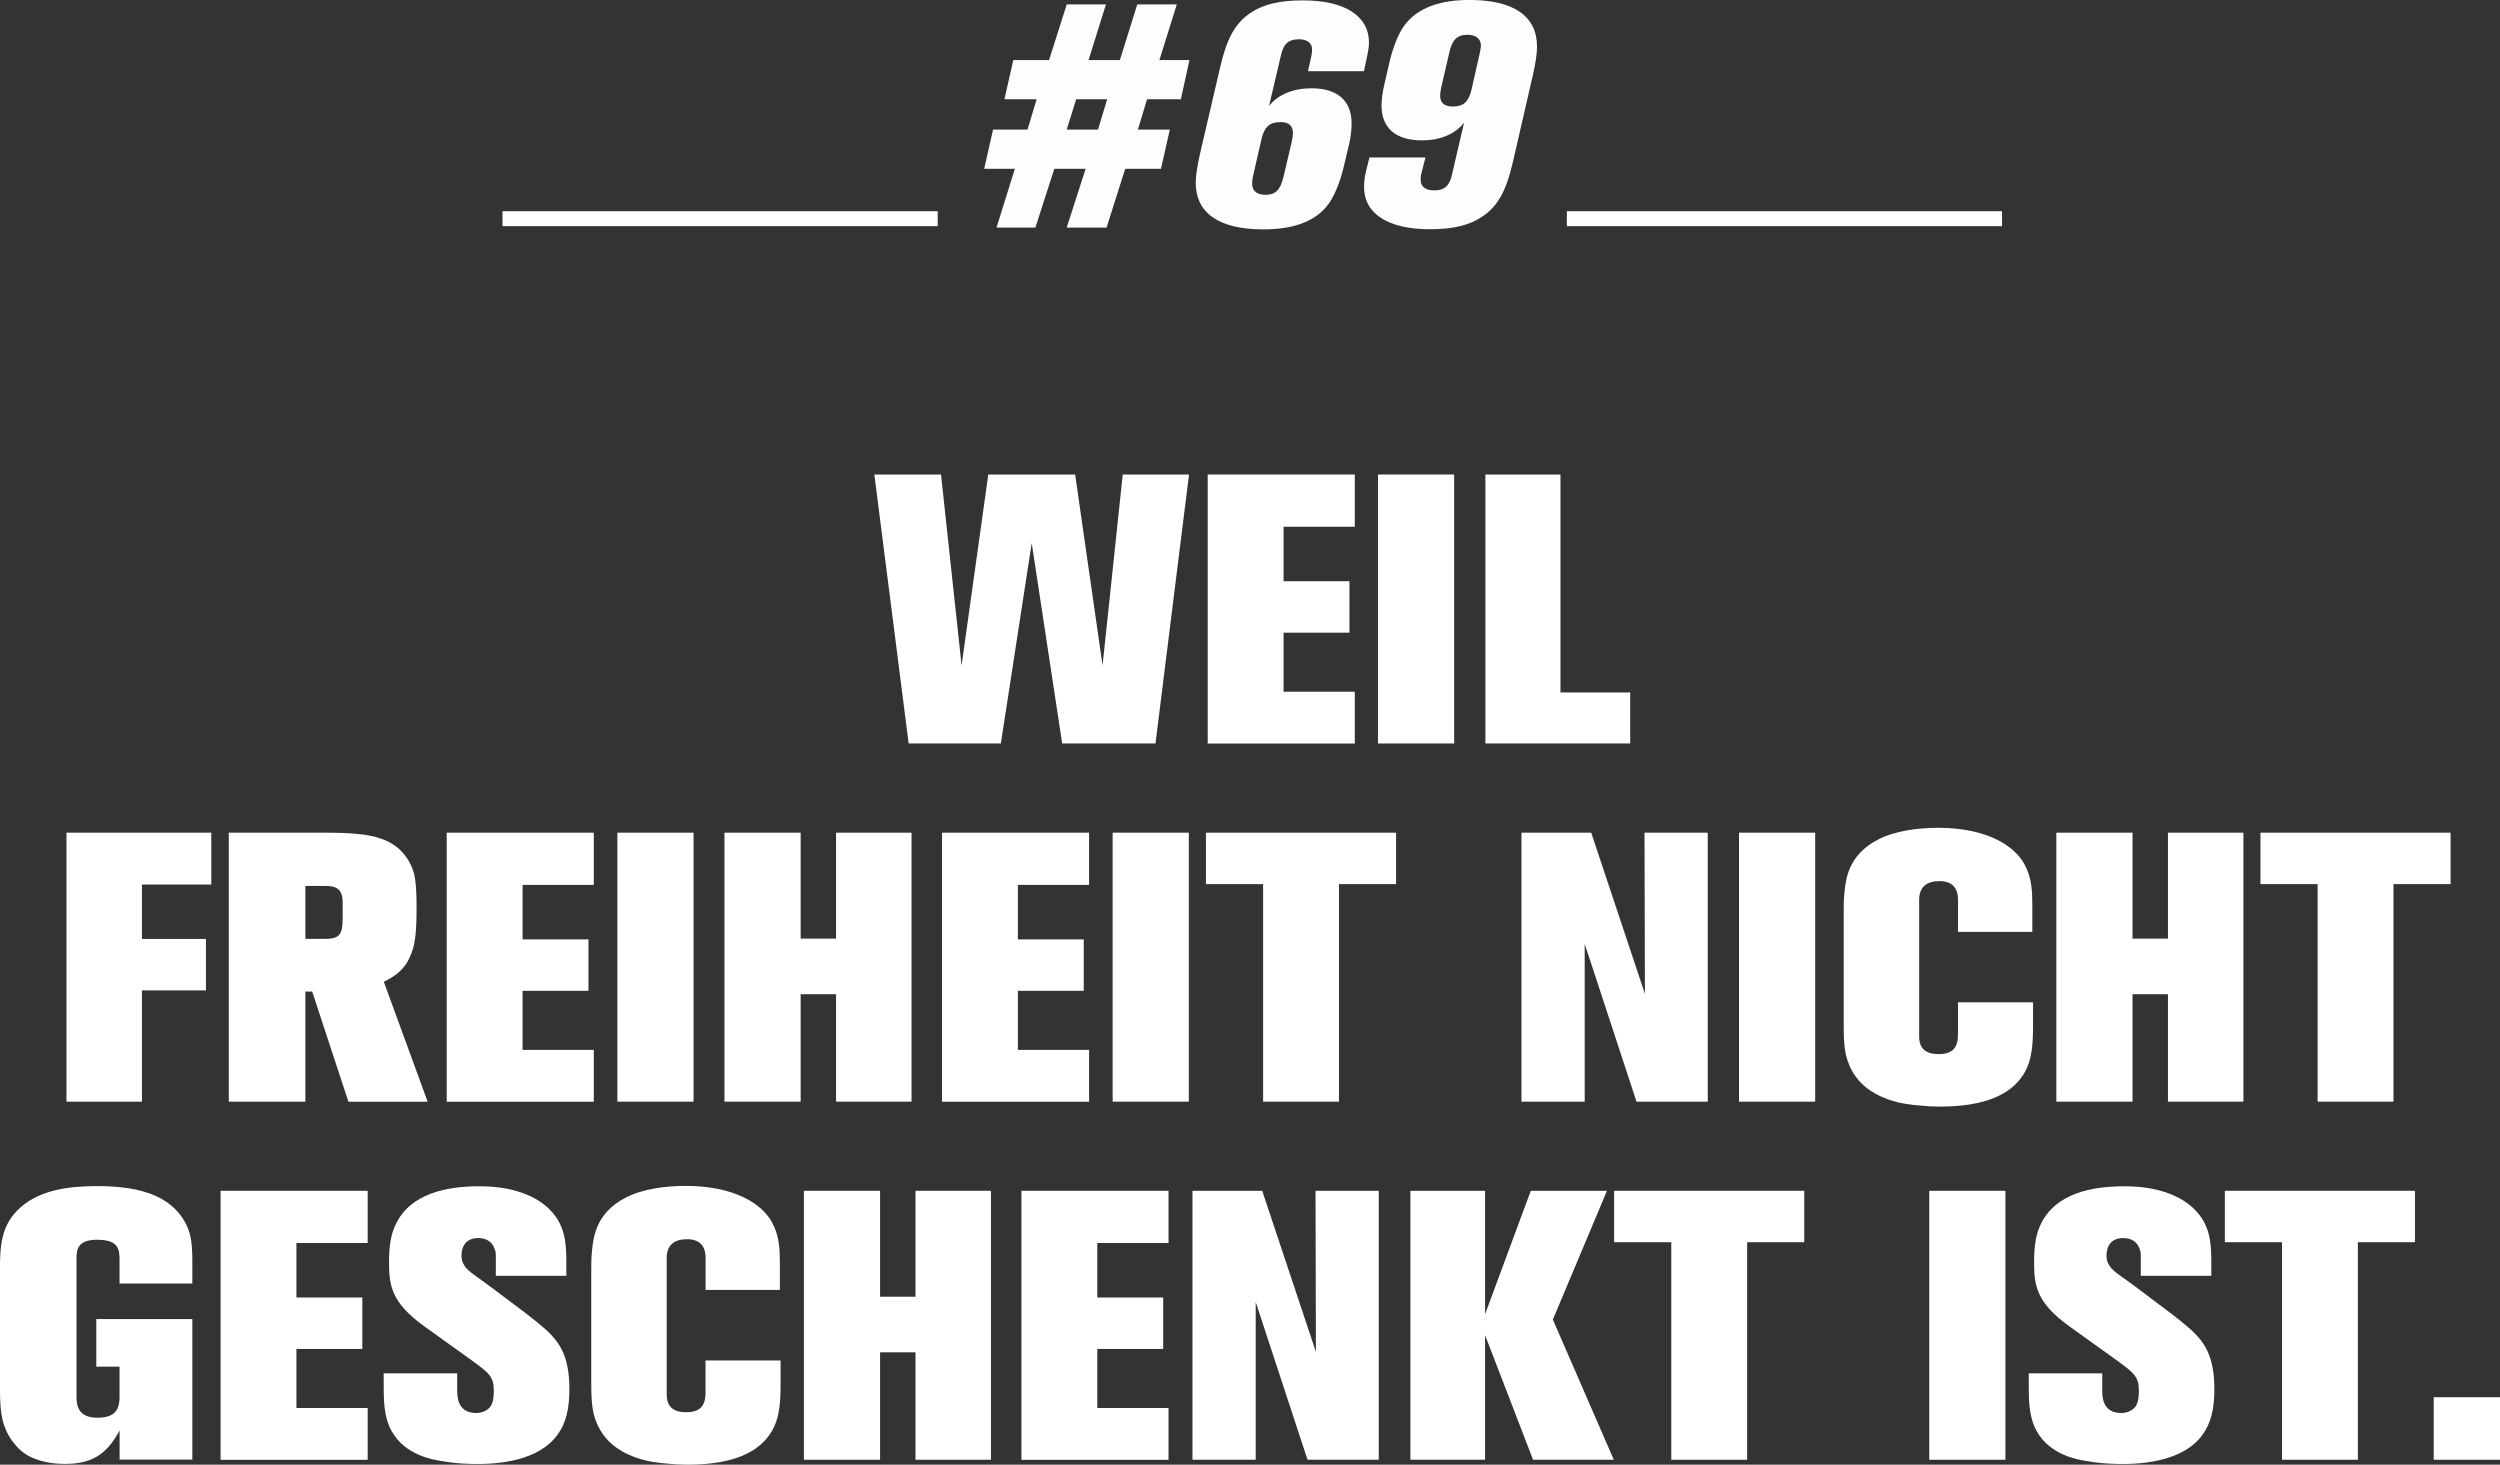
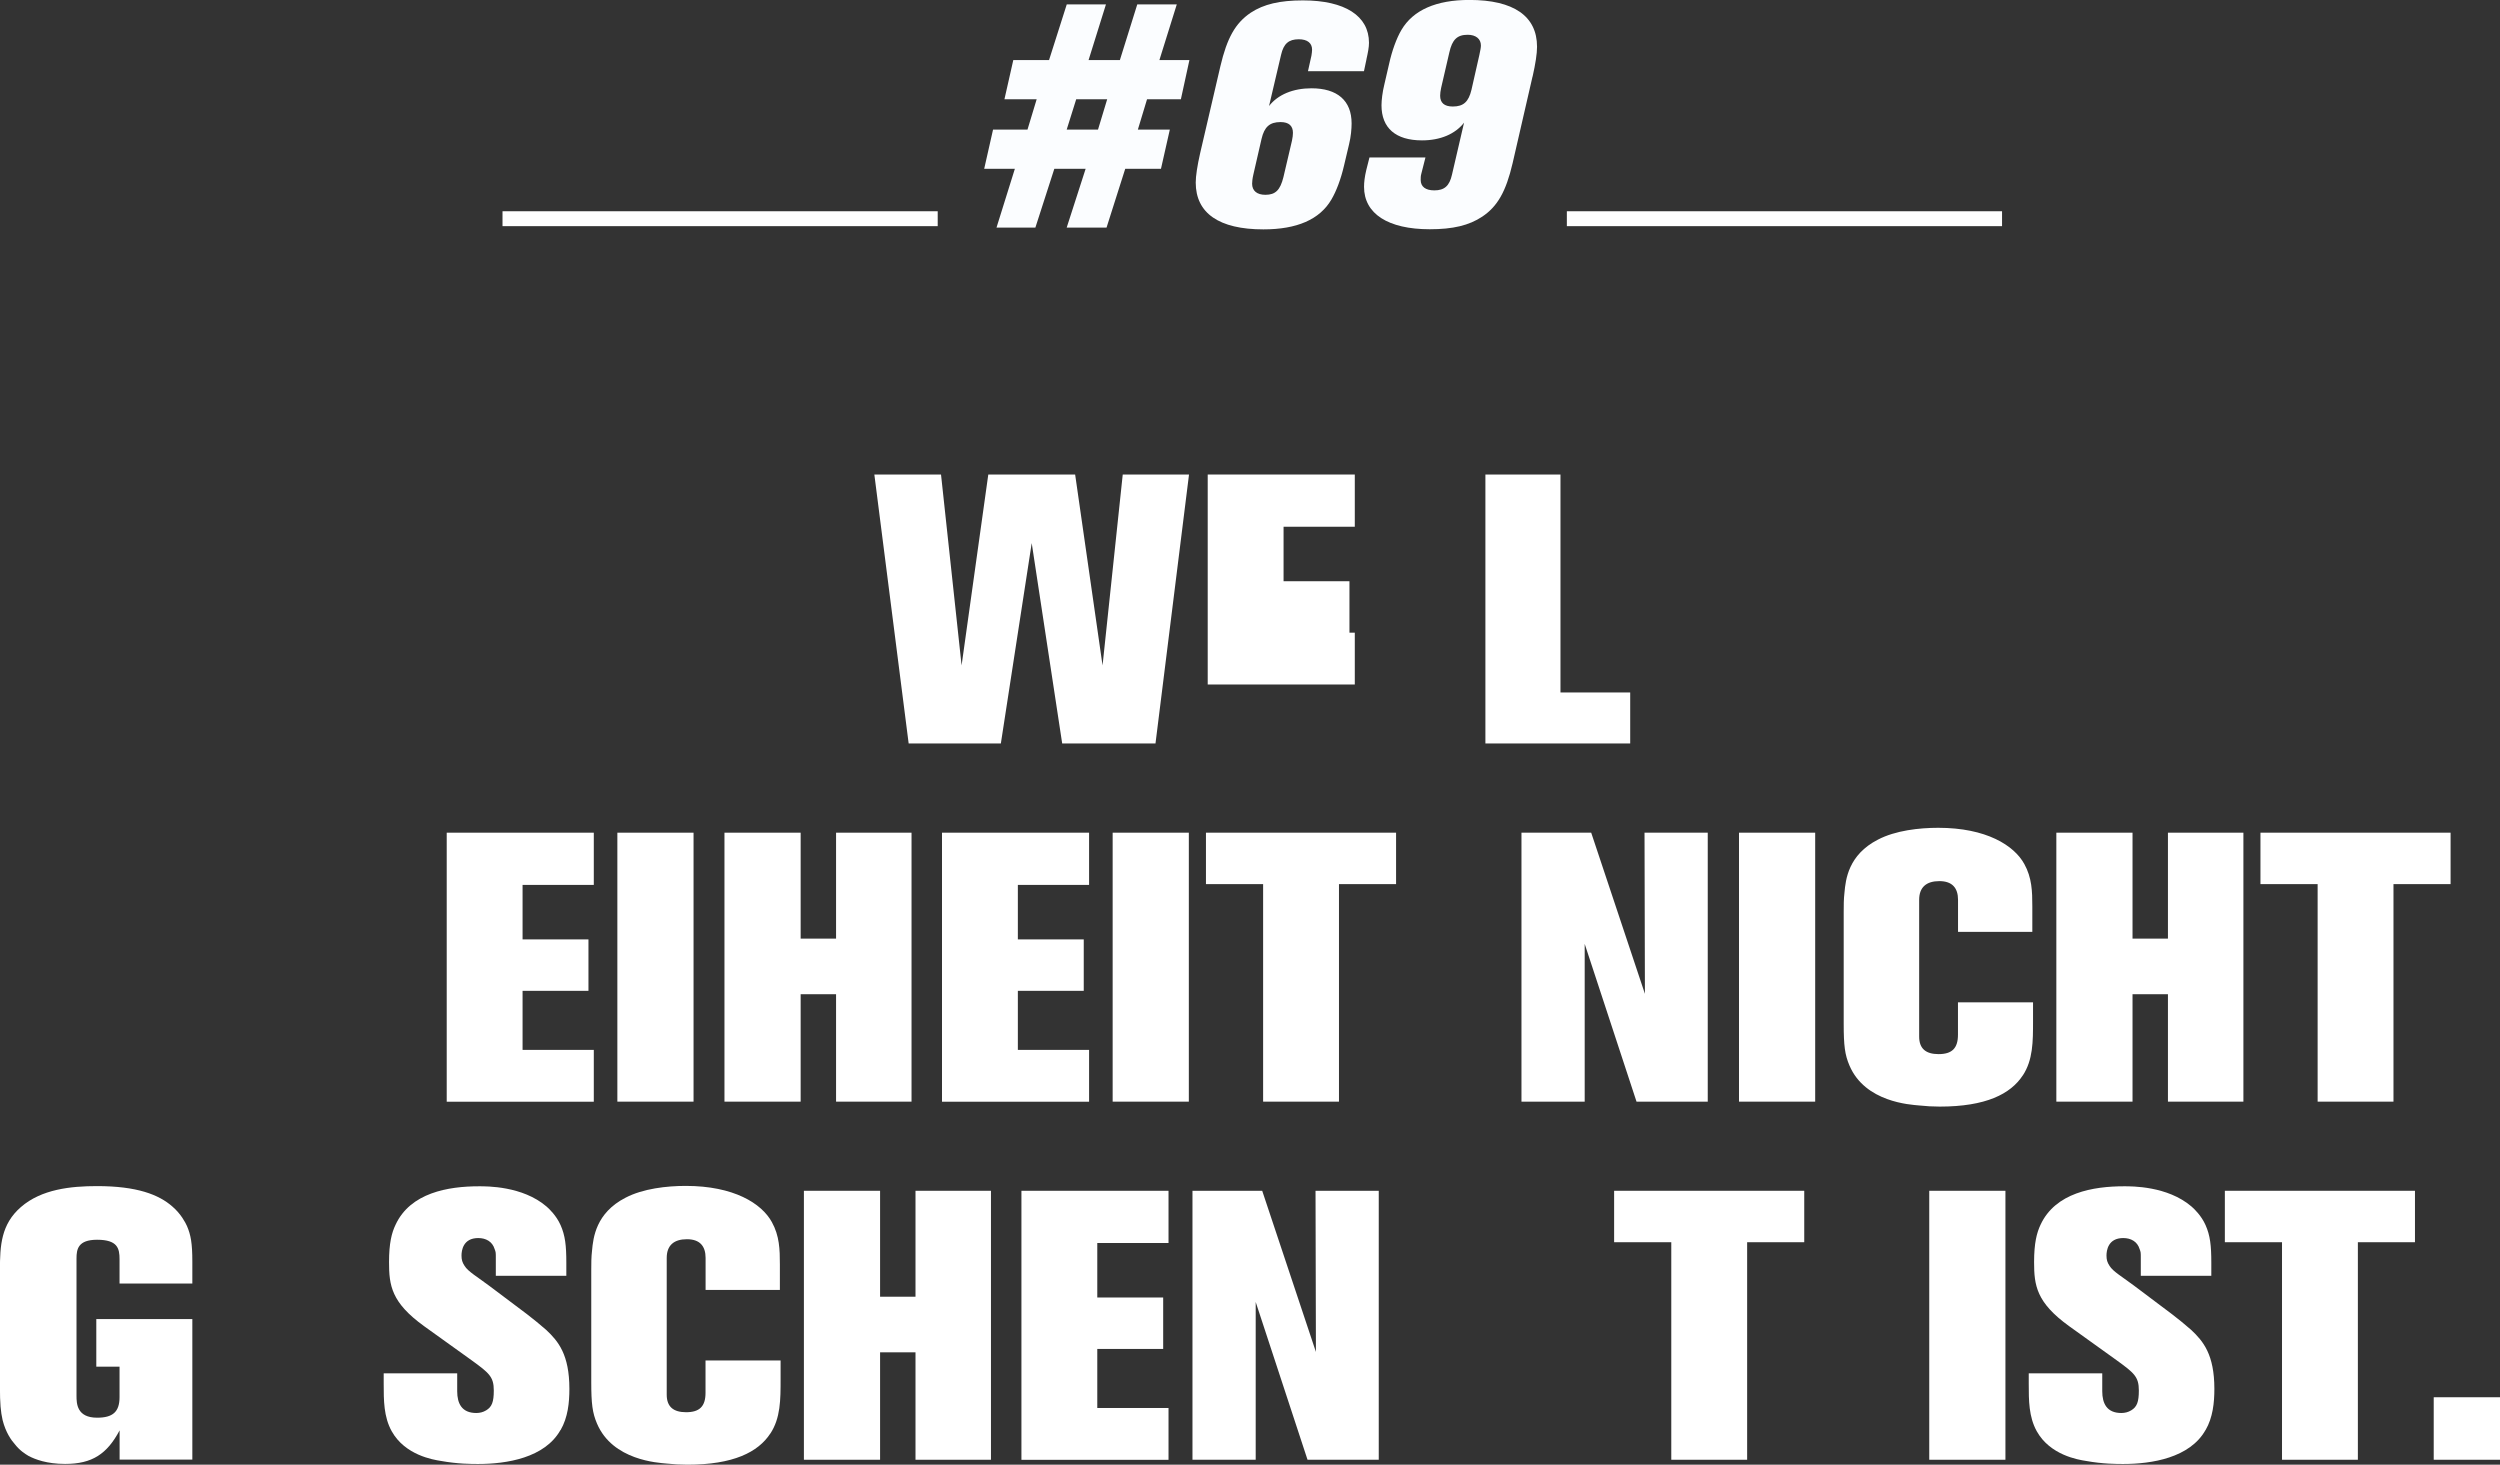
<svg xmlns="http://www.w3.org/2000/svg" version="1.1" viewBox="0 0 383.97 224.96">
  <rect x="0" y="0" width="383.97" height="224.96" fill="#333333" stroke="none" />
  <defs>
    <style>.cls-1 {
        fill: #fff;
      }

      .cls-2 {
        fill: none;
        stroke: #fff;
        stroke-width: 2.29px;
      }

      .cls-3 {
        fill: #fbfdff;
      }</style>
  </defs>
  <path class="cls-1" d="m177.48 114.19h-14.34l-4.68-30.78-4.74 30.78h-14.16l-5.27-41.31h10.24l3.16 29.32 4.1-29.32h13.34l4.21 29.32 3.1-29.32h10.18l-5.15 41.31z" />
-   <path class="cls-1" d="m185.49 114.19v-41.31h22.59v8.02h-10.94v8.37h10.12v7.9h-10.12v9.07h10.94v7.96h-22.59z" />
-   <path class="cls-1" d="m211.64 114.19v-41.31h11.7v41.31h-11.7z" />
+   <path class="cls-1" d="m185.49 114.19v-41.31h22.59v8.02h-10.94v8.37h10.12v7.9h-10.12h10.94v7.96h-22.59z" />
  <path class="cls-1" d="m228.14 114.19v-41.31h11.53v33.47h10.71v7.84h-22.24z" />
-   <path class="cls-1" d="m21.8 135.84v8.37h9.83v7.9h-9.83v17.09h-11.59v-41.31h22.24v7.96h-10.65z" />
-   <path class="cls-1" d="M53.51,169.2l-5.56-16.91h-1.05v16.91h-11.76v-41.31h15.04c5.62,0,8.37.53,10.47,1.99,1.58,1.11,2.81,3.04,3.1,5.09.18,1.29.23,2.57.23,4.39,0,4.1-.23,5.91-1.05,7.67-.76,1.7-1.99,2.81-3.98,3.75l6.73,18.43h-12.17ZM52.63,138.65c0-1.87-.7-2.58-2.63-2.58h-3.1v8.13h2.98c2.22,0,2.75-.58,2.75-3.22v-2.34Z" />
  <path class="cls-1" d="m68.61 169.2v-41.31h22.59v8.02h-10.94v8.37h10.12v7.9h-10.12v9.07h10.94v7.96h-22.59z" />
  <path class="cls-1" d="m94.82 169.2v-41.31h11.7v41.31h-11.7z" />
  <path class="cls-1" d="m128.41 169.2v-16.5h-5.44v16.5h-11.7v-41.31h11.7v16.27h5.44v-16.27h11.59v41.31h-11.59z" />
  <path class="cls-1" d="m144.68 169.2v-41.31h22.59v8.02h-10.94v8.37h10.12v7.9h-10.12v9.07h10.94v7.96h-22.59z" />
  <path class="cls-1" d="m170.89 169.2v-41.31h11.7v41.31h-11.7z" />
  <path class="cls-1" d="m205.65 135.79v33.41h-11.65v-33.41h-8.78v-7.9h29.2v7.9h-8.78z" />
  <path class="cls-1" d="m251.35 169.2-7.96-24.23v24.23h-9.71v-41.31h10.71l8.25 24.75-0.06-24.75h9.71v41.31h-10.94z" />
  <path class="cls-1" d="m267.09 169.2v-41.31h11.7v41.31h-11.7z" />
  <path class="cls-1" d="M310.68,165.16c-1.87,2.87-5.68,4.8-12.76,4.8-1.05,0-2.11-.06-3.22-.18-1.23-.12-8.25-.47-10.65-6.14-.7-1.64-.88-3.04-.88-6.38v-17.2c0-1,0-1.99.12-2.98.18-1.99.58-5.79,5.15-8.13,2.69-1.4,6.32-1.81,9.25-1.81,7.37,0,11.64,2.69,13.22,5.56,1.17,2.11,1.23,4.21,1.23,6.5v3.92h-11.41v-4.92c0-1.81-.88-2.87-2.87-2.87s-3.1.94-3.1,2.87v21.01c0,1.87,1.05,2.69,2.98,2.69,2.05,0,2.98-.88,2.98-2.98v-4.97h11.53v2.87c0,3.16,0,5.97-1.58,8.37Z" />
  <path class="cls-1" d="m332.97 169.2v-16.5h-5.44v16.5h-11.7v-41.31h11.7v16.27h5.44v-16.27h11.59v41.31h-11.59z" />
  <path class="cls-1" d="m367.61 135.79v33.41h-11.65v-33.41h-8.78v-7.9h29.2v7.9h-8.78z" />
  <path class="cls-1" d="M18.37,224.2v-4.51c-1.93,3.63-4.21,5.15-8.37,5.15-2.81,0-4.62-.7-5.62-1.23-.47-.29-1.29-.76-2.11-1.81-.53-.58-1.4-1.81-1.87-3.69-.29-1.29-.41-2.52-.41-5.15v-17.91c0-3.75.18-7.02,3.22-9.66,3.16-2.75,7.67-3.22,11.7-3.22,6.09,0,9.48,1.29,11.59,3.16,1.29,1.11,1.99,2.46,2.22,2.98.58,1.35.82,2.63.82,5.44v3.39h-11.18v-3.75c0-1.64-.29-2.98-3.45-2.98-2.93,0-3.16,1.46-3.16,2.87v21.12c0,1.17.06,3.34,3.16,3.34,2.4,0,3.45-.88,3.45-3.16v-4.68h-3.57v-7.31h14.75v21.59h-11.18Z" />
-   <path class="cls-1" d="m33.88 224.2v-41.31h22.59v8.02h-10.94v8.37h10.12v7.9h-10.12v9.07h10.94v7.96h-22.59z" />
  <path class="cls-1" d="M86.08,219.64c-2.4,4.27-8.25,5.21-12.64,5.21-.99,0-3.16,0-5.73-.47-1.17-.18-5.5-.88-7.55-4.56-1.23-2.22-1.23-4.74-1.23-7.31v-1.58h11.29v2.75c0,1.87.7,3.34,2.93,3.34.53,0,1.05-.12,1.52-.41.88-.53,1.17-1.29,1.17-3.04,0-2.11-.7-2.69-3.45-4.68l-7.26-5.21c-5.03-3.63-5.38-6.26-5.38-9.83,0-2.93.41-4.51,1-5.74,2.28-4.92,8.08-5.91,12.82-5.91,1.17,0,6.67-.06,10.36,3.1.41.35,1.52,1.4,2.17,2.87.7,1.58.88,3.1.88,5.79v1.99h-10.83v-2.75c0-.82,0-.88-.18-1.35-.35-1.17-1.35-1.7-2.52-1.7-2.34,0-2.57,1.93-2.57,2.69,0,.64.12,1.05.47,1.58.53.88,1.99,1.7,3.92,3.16l5.68,4.27c.99.76,1.99,1.58,2.93,2.4,1.87,1.75,3.57,3.8,3.57,9.07,0,2.11-.23,4.39-1.35,6.32Z" />
  <path class="cls-1" d="M118.32,220.16c-1.87,2.87-5.68,4.8-12.76,4.8-1.05,0-2.11-.06-3.22-.18-1.23-.12-8.25-.47-10.65-6.14-.7-1.64-.88-3.04-.88-6.38v-17.2c0-1,0-1.99.12-2.98.18-1.99.59-5.79,5.15-8.13,2.69-1.4,6.32-1.81,9.25-1.81,7.37,0,11.65,2.69,13.22,5.56,1.17,2.11,1.23,4.21,1.23,6.5v3.92h-11.41v-4.92c0-1.81-.88-2.87-2.87-2.87s-3.1.94-3.1,2.87v21.01c0,1.87,1.05,2.69,2.98,2.69,2.05,0,2.98-.88,2.98-2.98v-4.97h11.53v2.87c0,3.16,0,5.97-1.58,8.37Z" />
  <path class="cls-1" d="m140.61 224.2v-16.5h-5.44v16.5h-11.7v-41.31h11.7v16.27h5.44v-16.27h11.59v41.31h-11.59z" />
  <path class="cls-1" d="m156.88 224.2v-41.31h22.59v8.02h-10.94v8.37h10.12v7.9h-10.12v9.07h10.94v7.96h-22.59z" />
  <path class="cls-1" d="m200.82 224.2-7.96-24.23v24.23h-9.71v-41.31h10.71l8.25 24.75-0.06-24.75h9.71v41.31h-10.94z" />
-   <path class="cls-1" d="m235.46 224.2-7.37-19.13v19.13h-11.47v-41.31h11.47v18.96l7.02-18.96h11.7l-8.31 19.78 9.36 21.53h-12.41z" />
  <path class="cls-1" d="m268.34 190.79v33.41h-11.65v-33.41h-8.78v-7.9h29.2v7.9h-8.78z" />
  <path class="cls-1" d="m296.31 224.2v-41.31h11.7v41.31h-11.7z" />
  <path class="cls-1" d="M338.74,219.64c-2.4,4.27-8.25,5.21-12.64,5.21-.99,0-3.16,0-5.73-.47-1.17-.18-5.5-.88-7.55-4.56-1.23-2.22-1.23-4.74-1.23-7.31v-1.58h11.29v2.75c0,1.87.7,3.34,2.93,3.34.53,0,1.05-.12,1.52-.41.88-.53,1.17-1.29,1.17-3.04,0-2.11-.7-2.69-3.45-4.68l-7.26-5.21c-5.03-3.63-5.38-6.26-5.38-9.83,0-2.93.41-4.51.99-5.74,2.28-4.92,8.08-5.91,12.82-5.91,1.17,0,6.67-.06,10.36,3.1.41.35,1.52,1.4,2.17,2.87.7,1.58.88,3.1.88,5.79v1.99h-10.83v-2.75c0-.82,0-.88-.18-1.35-.35-1.17-1.35-1.7-2.52-1.7-2.34,0-2.57,1.93-2.57,2.69,0,.64.12,1.05.47,1.58.53.88,1.99,1.7,3.92,3.16l5.68,4.27c1,.76,1.99,1.58,2.93,2.4,1.87,1.75,3.57,3.8,3.57,9.07,0,2.11-.23,4.39-1.35,6.32Z" />
  <path class="cls-1" d="m362.14 190.79v33.41h-11.65v-33.41h-8.78v-7.9h29.2v7.9h-8.78z" />
  <path class="cls-1" d="m373.79 224.2v-9.6h10.18v9.6h-10.18z" />
  <line class="cls-2" x1="77.18" x2="144.02" y1="33.59" y2="33.59" />
  <line class="cls-2" x1="240.65" x2="307.49" y1="33.59" y2="33.59" />
  <path class="cls-3" d="m181.37 15.25h-5.2l-1.41 4.66h4.91l-1.36 6.02h-5.49l-2.87 9.03h-6.12l2.91-9.03h-4.81l-2.91 9.03h-5.97l2.82-9.03h-4.71l1.36-6.02h5.29l1.41-4.66h-4.95l1.36-6.02h5.49l2.72-8.55h6.02l-2.67 8.55h4.81l2.67-8.55h6.07l-2.67 8.55h4.61l-1.31 6.02zm-16.08 0-1.46 4.66h4.81l1.41-4.66h-4.76z" />
  <path class="cls-3" d="M209.88,9.08l-.39,1.85h-8.6l.53-2.38c.05-.29.1-.68.1-.92,0-1.02-.73-1.6-2.04-1.6-1.55,0-2.33.68-2.72,2.38l-1.85,7.87c1.36-1.75,3.69-2.72,6.51-2.72,3.98,0,6.17,1.89,6.17,5.39,0,.83-.1,2.04-.39,3.21l-.78,3.3c-.49,2.09-1.17,3.89-1.94,5.2-1.8,3.06-5.29,4.57-10.44,4.57-6.8,0-10.39-2.48-10.39-7.19,0-1.02.24-2.57.68-4.52l3.11-13.36c1.02-4.32,2.28-6.6,4.66-8.21,1.99-1.31,4.47-1.89,8.01-1.89,6.46,0,10.15,2.38,10.15,6.51,0,.68-.15,1.46-.39,2.53ZM196.67,18.75c-1.65,0-2.48.73-2.91,2.57l-1.26,5.49c-.15.63-.19,1.17-.19,1.41,0,1.07.73,1.7,2.04,1.7,1.55,0,2.28-.73,2.77-2.72l1.31-5.59c.1-.44.15-.92.15-1.21,0-1.07-.63-1.65-1.89-1.65Z" />
  <path class="cls-3" d="M235.38,11.75l-3.06,13.31c-1.02,4.37-2.33,6.65-4.66,8.21-2.04,1.36-4.52,1.94-8.06,1.94-6.41,0-10.1-2.38-10.1-6.51,0-.73.1-1.55.34-2.57l.49-1.94h8.6l-.63,2.48c-.1.34-.1.68-.1.97,0,1.02.73,1.6,2.09,1.6,1.55,0,2.33-.68,2.72-2.43l1.85-7.97c-1.36,1.75-3.64,2.72-6.46,2.72-4.03,0-6.22-1.89-6.22-5.39,0-.78.15-2.04.44-3.21l.73-3.16c.44-1.99,1.12-3.89,1.89-5.2,1.8-3.06,5.34-4.61,10.44-4.61,6.8,0,10.39,2.48,10.39,7.19,0,1.07-.24,2.62-.68,4.57ZM225.42,5.34c-1.6,0-2.38.73-2.82,2.72l-1.26,5.44c-.1.44-.15.92-.15,1.21,0,1.07.63,1.65,1.94,1.65,1.65,0,2.43-.73,2.87-2.57l1.21-5.34c.15-.68.24-1.17.24-1.46,0-1.02-.78-1.65-2.04-1.65Z" />
</svg>